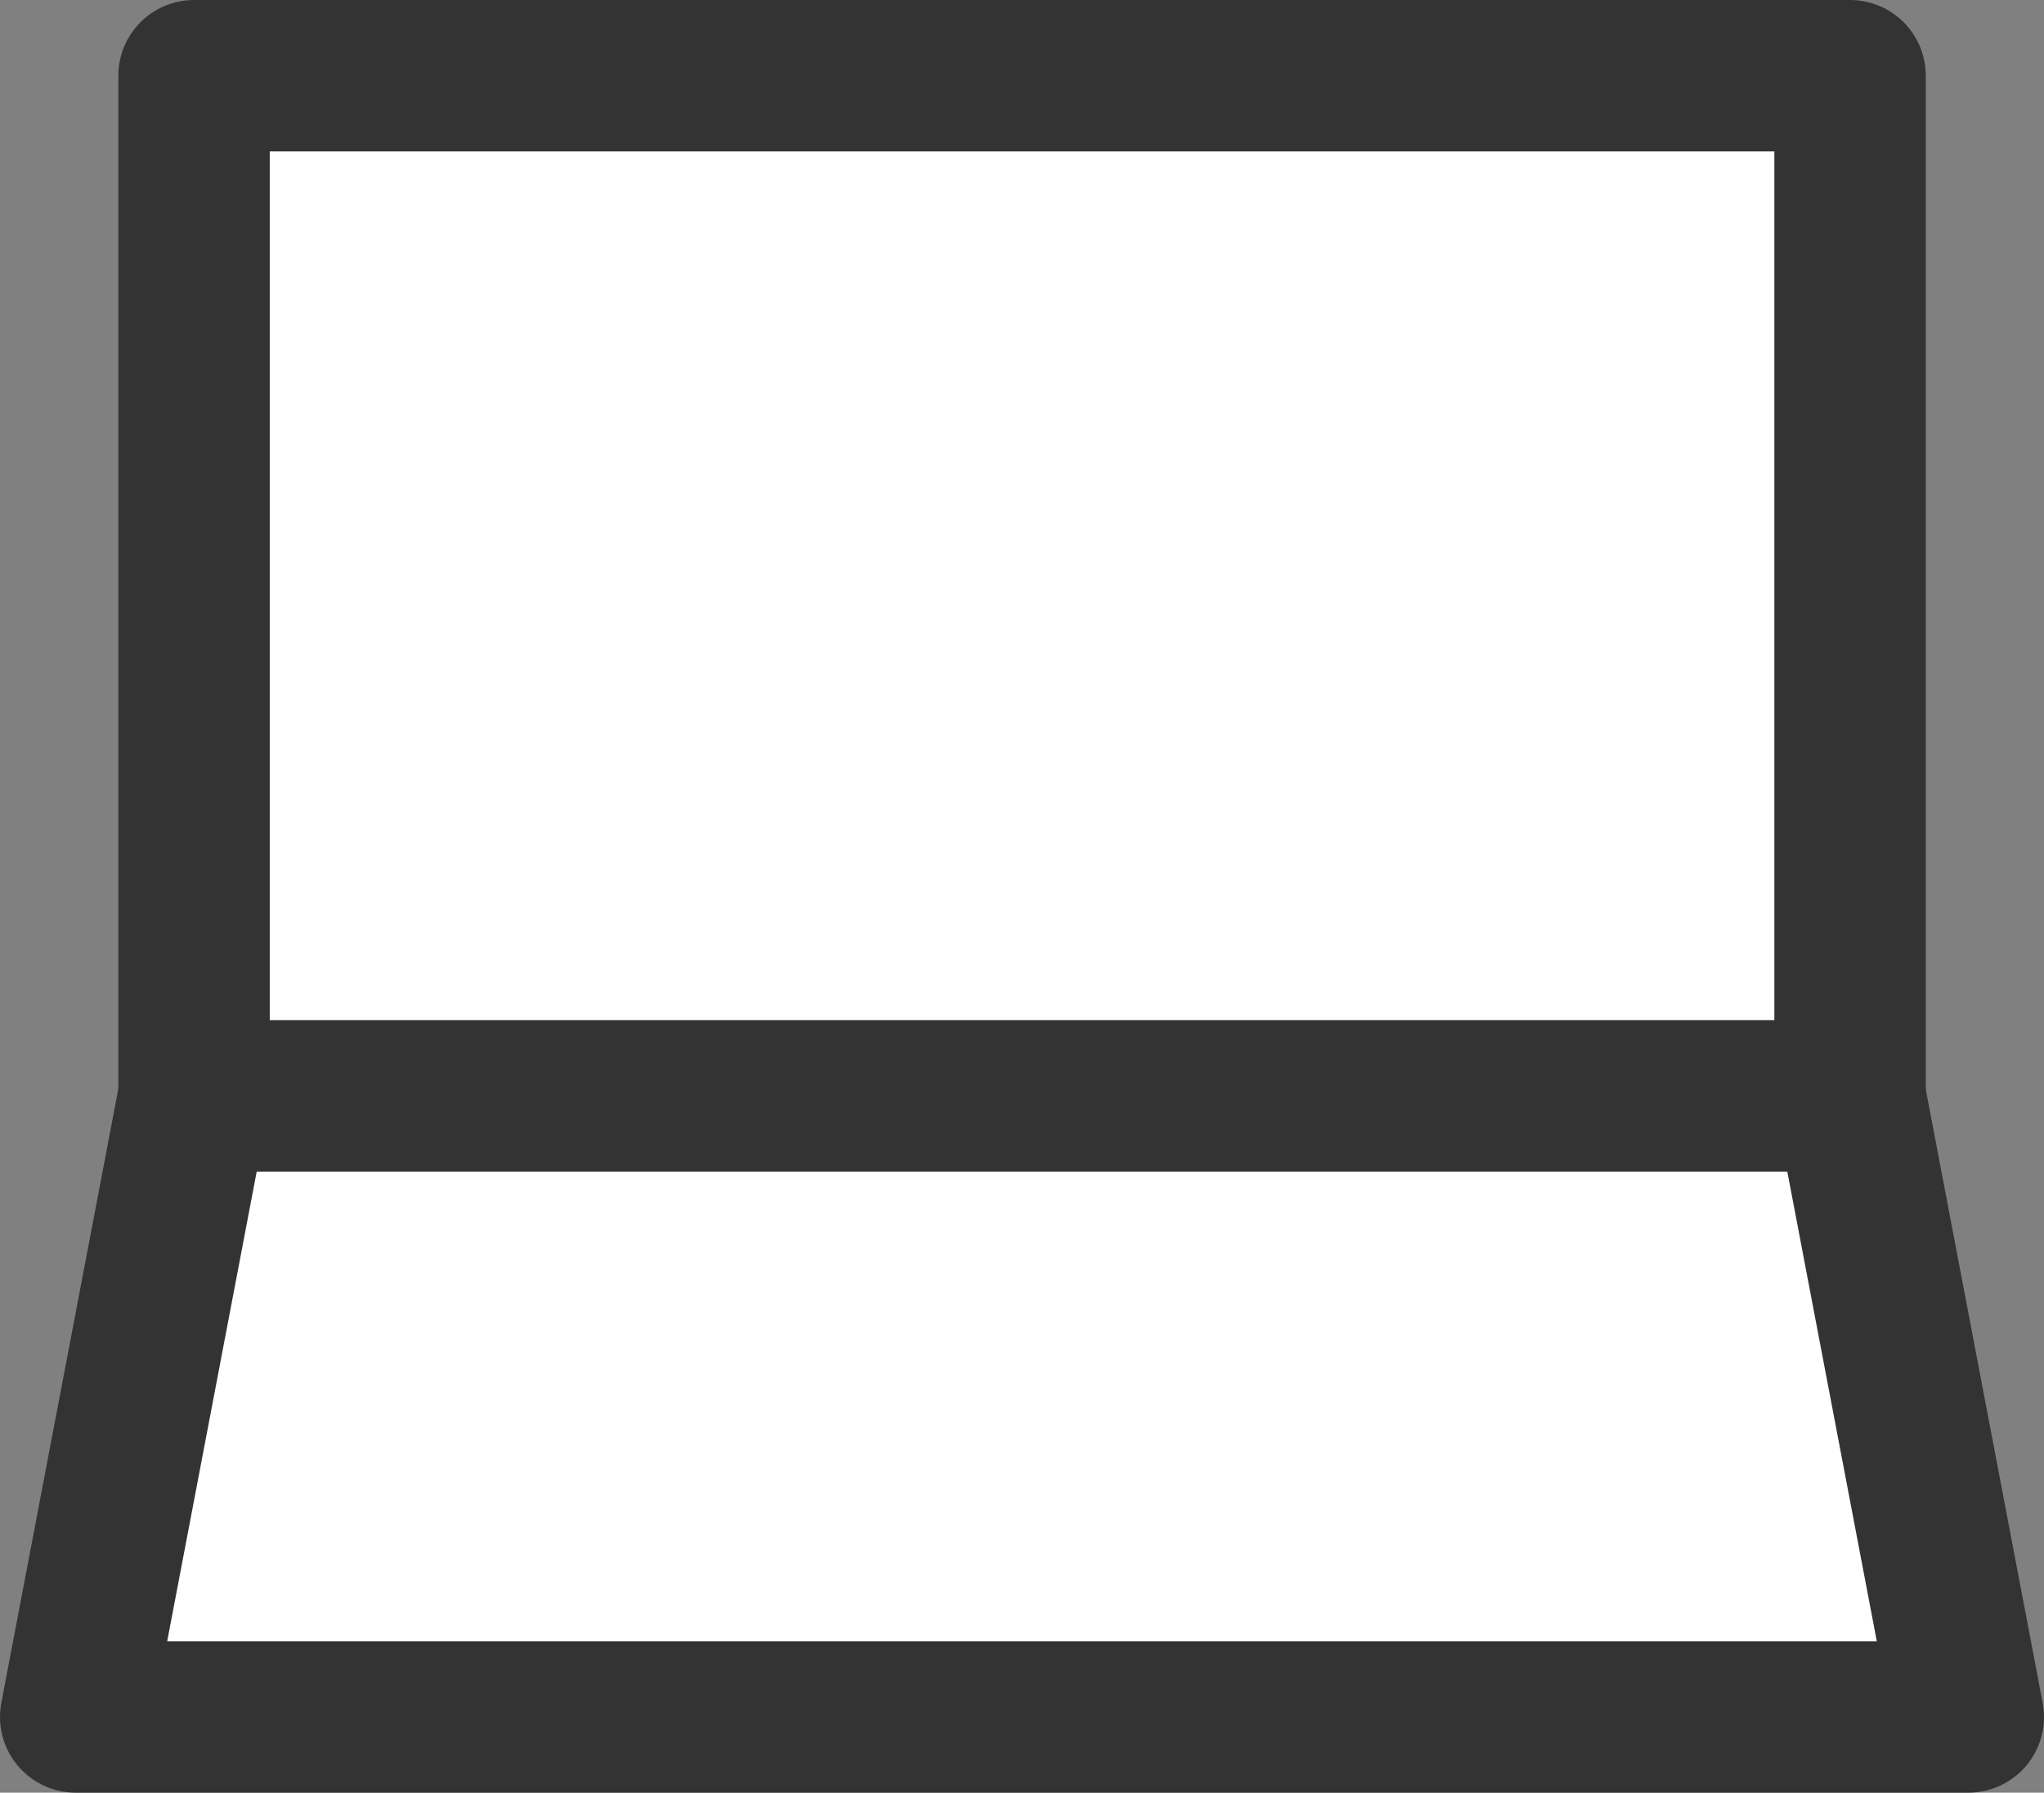
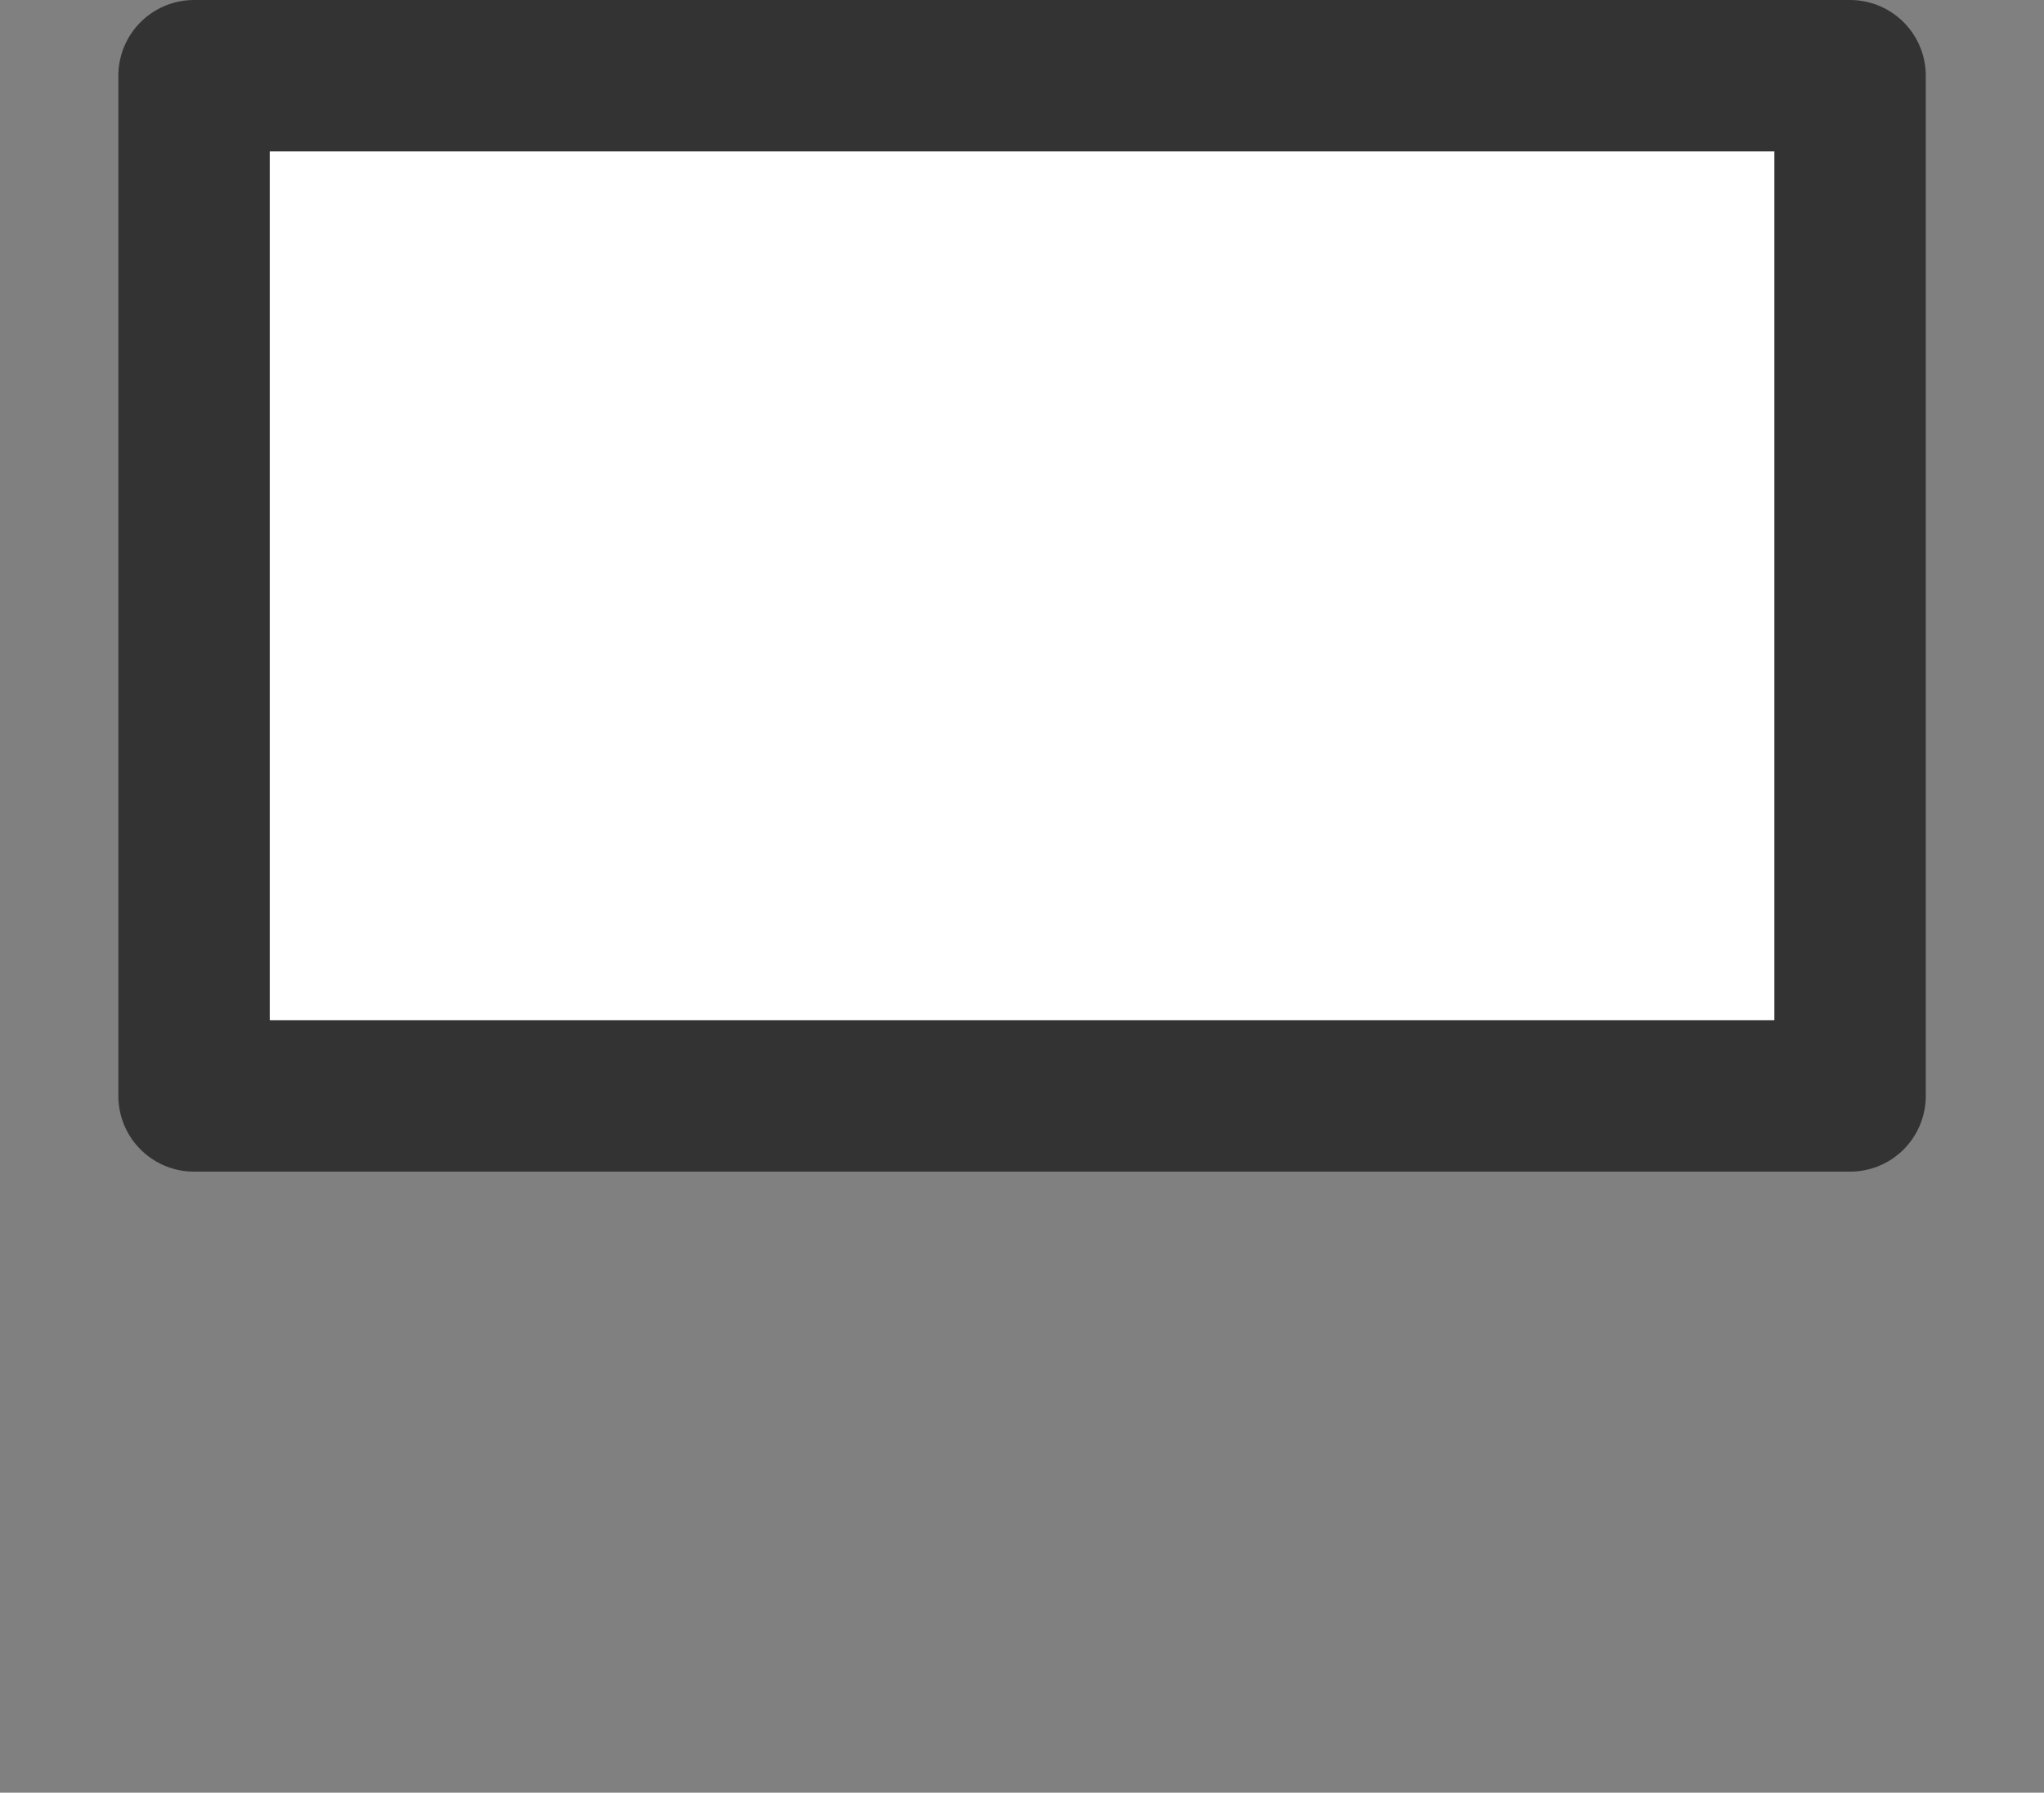
<svg xmlns="http://www.w3.org/2000/svg" width="16.2" height="14.208" viewBox="0 0 16.2 14.208">
  <rect x="0" y="0" width="16.2" height="14.208" fill="#808080" stroke="none" />
  <g id="_レイヤー_2-2" transform="translate(-0.15 -0.15)">
    <rect id="長方形_80708" data-name="長方形 80708" width="13.125" height="8.086" transform="translate(1.688 0.75)" fill="#fff" stroke="#333" stroke-linejoin="round" stroke-width="1.2" />
-     <path id="パス_78901" data-name="パス 78901" d="M15.75,40.172H.75l.938-4.922H14.812Z" transform="translate(0 -26.414)" fill="#fff" stroke="#333" stroke-linejoin="round" stroke-width="1.2" />
  </g>
</svg>